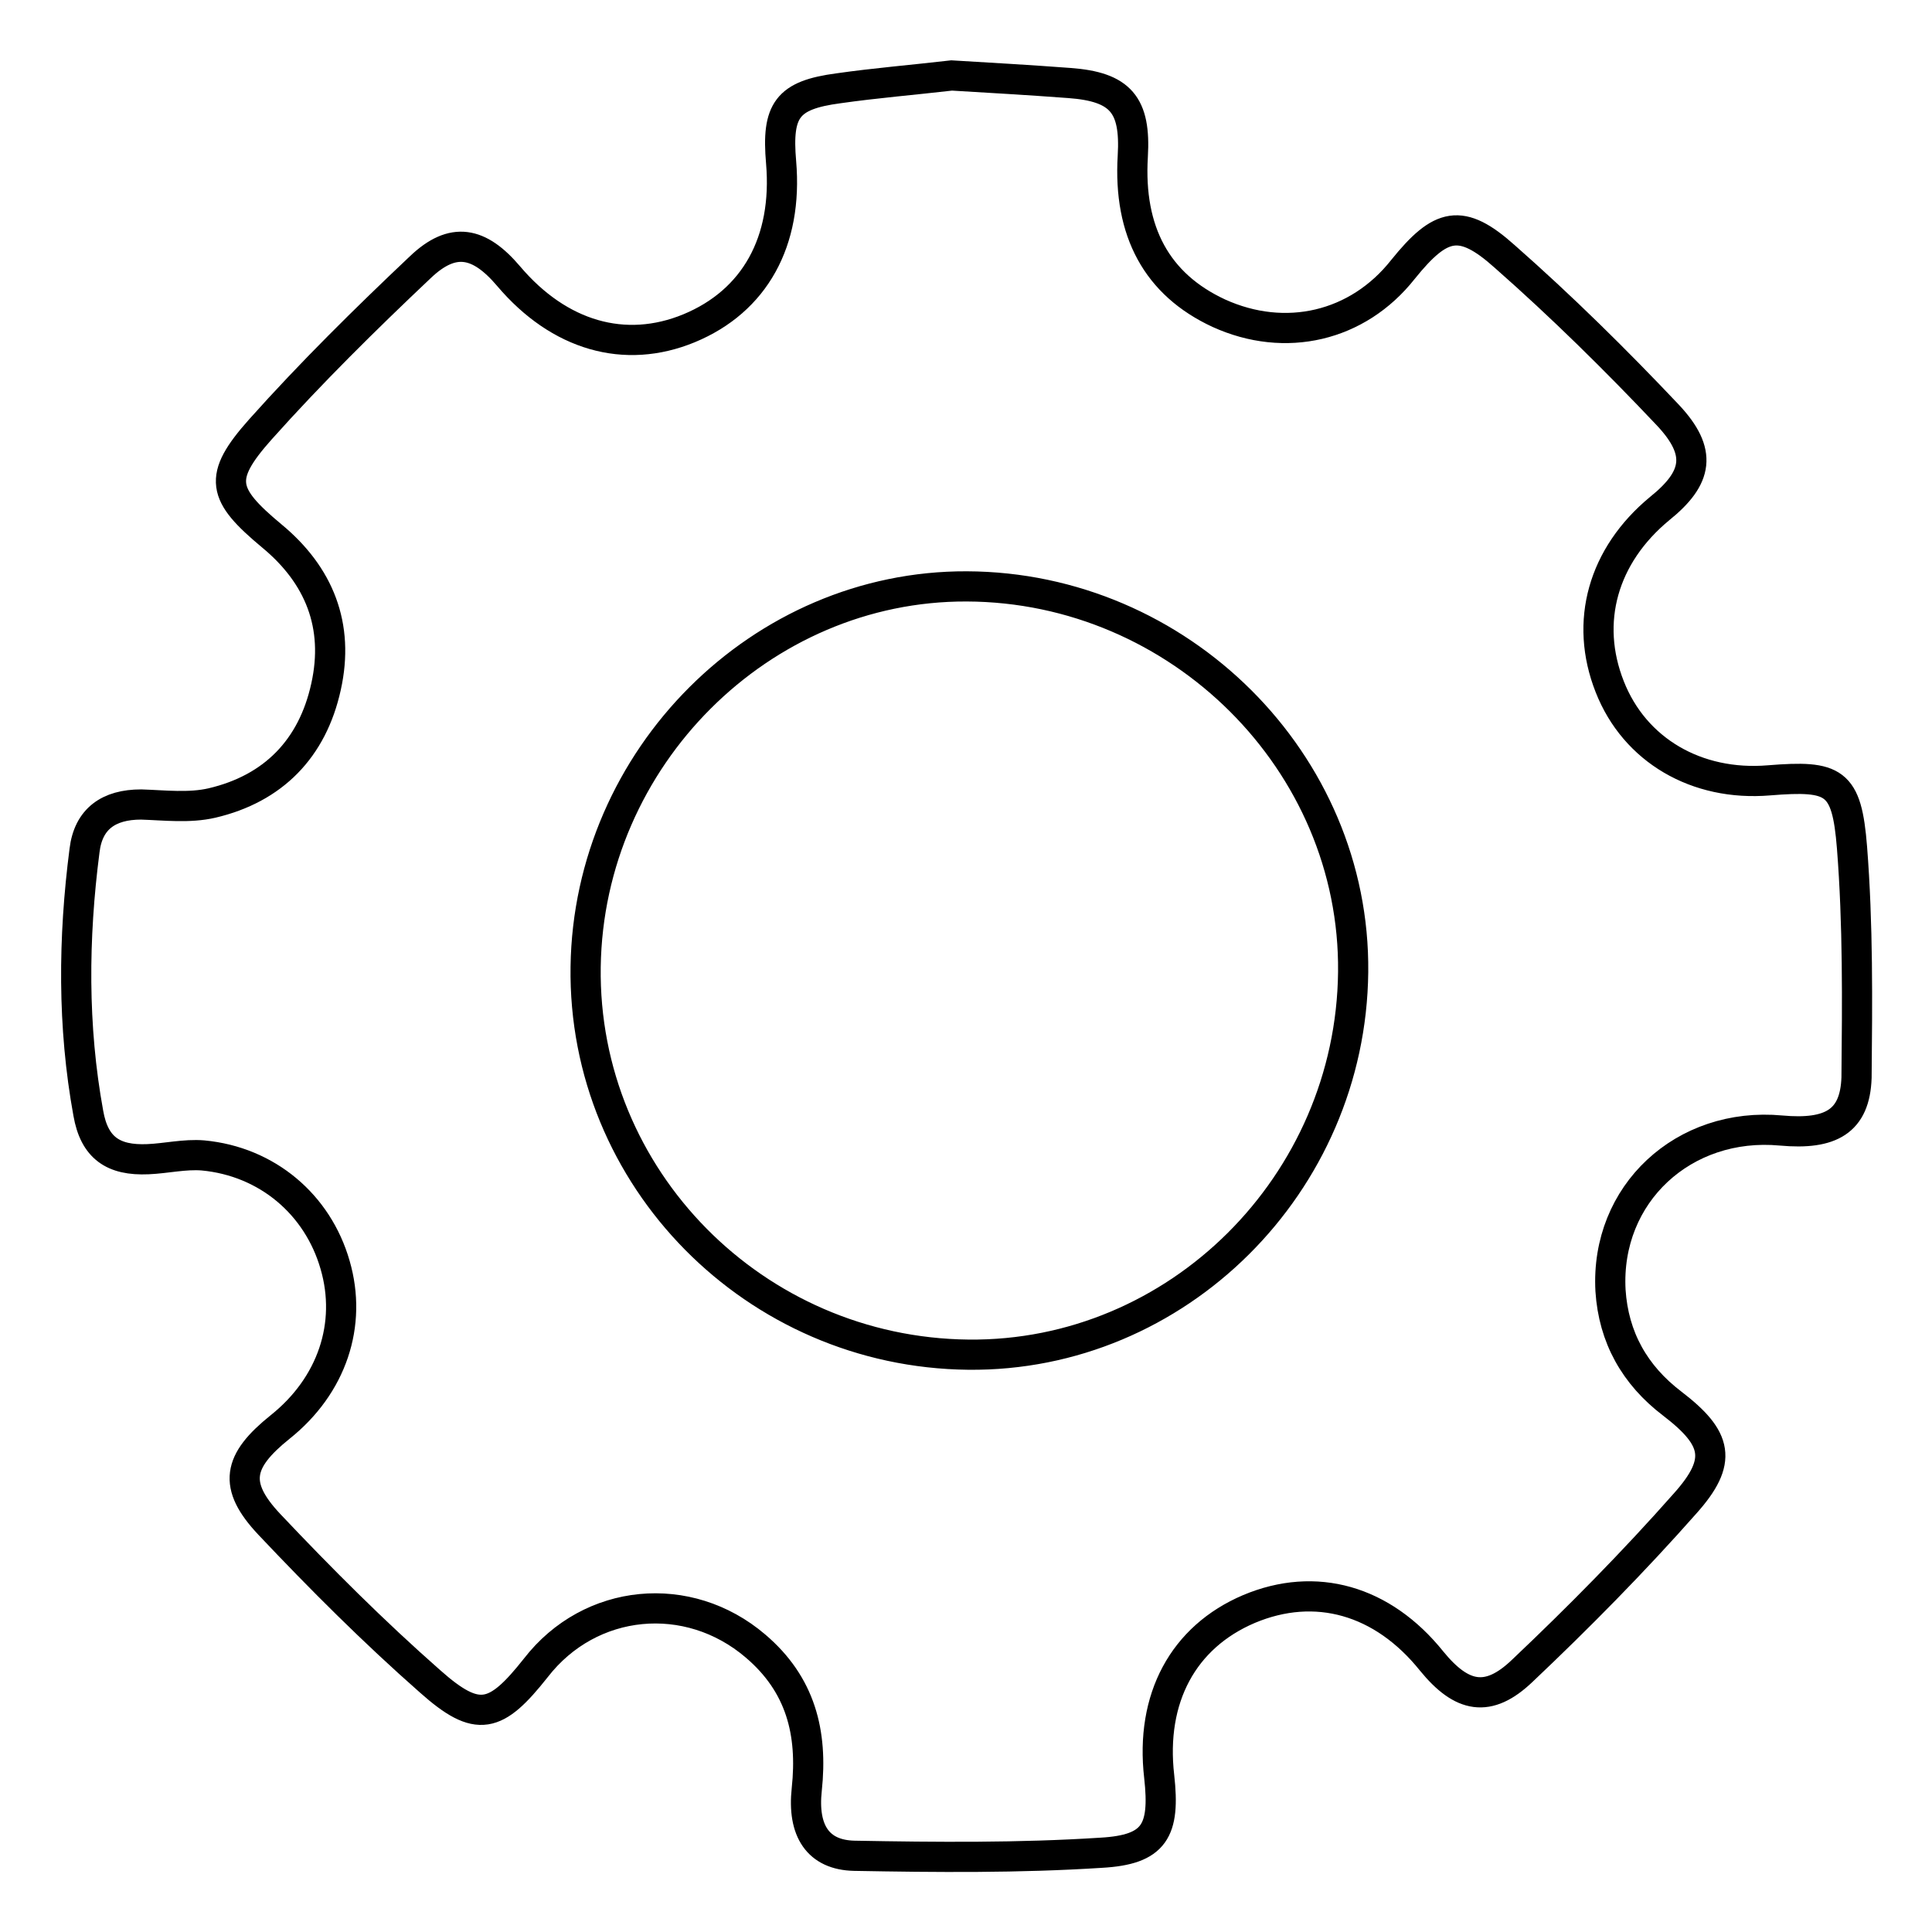
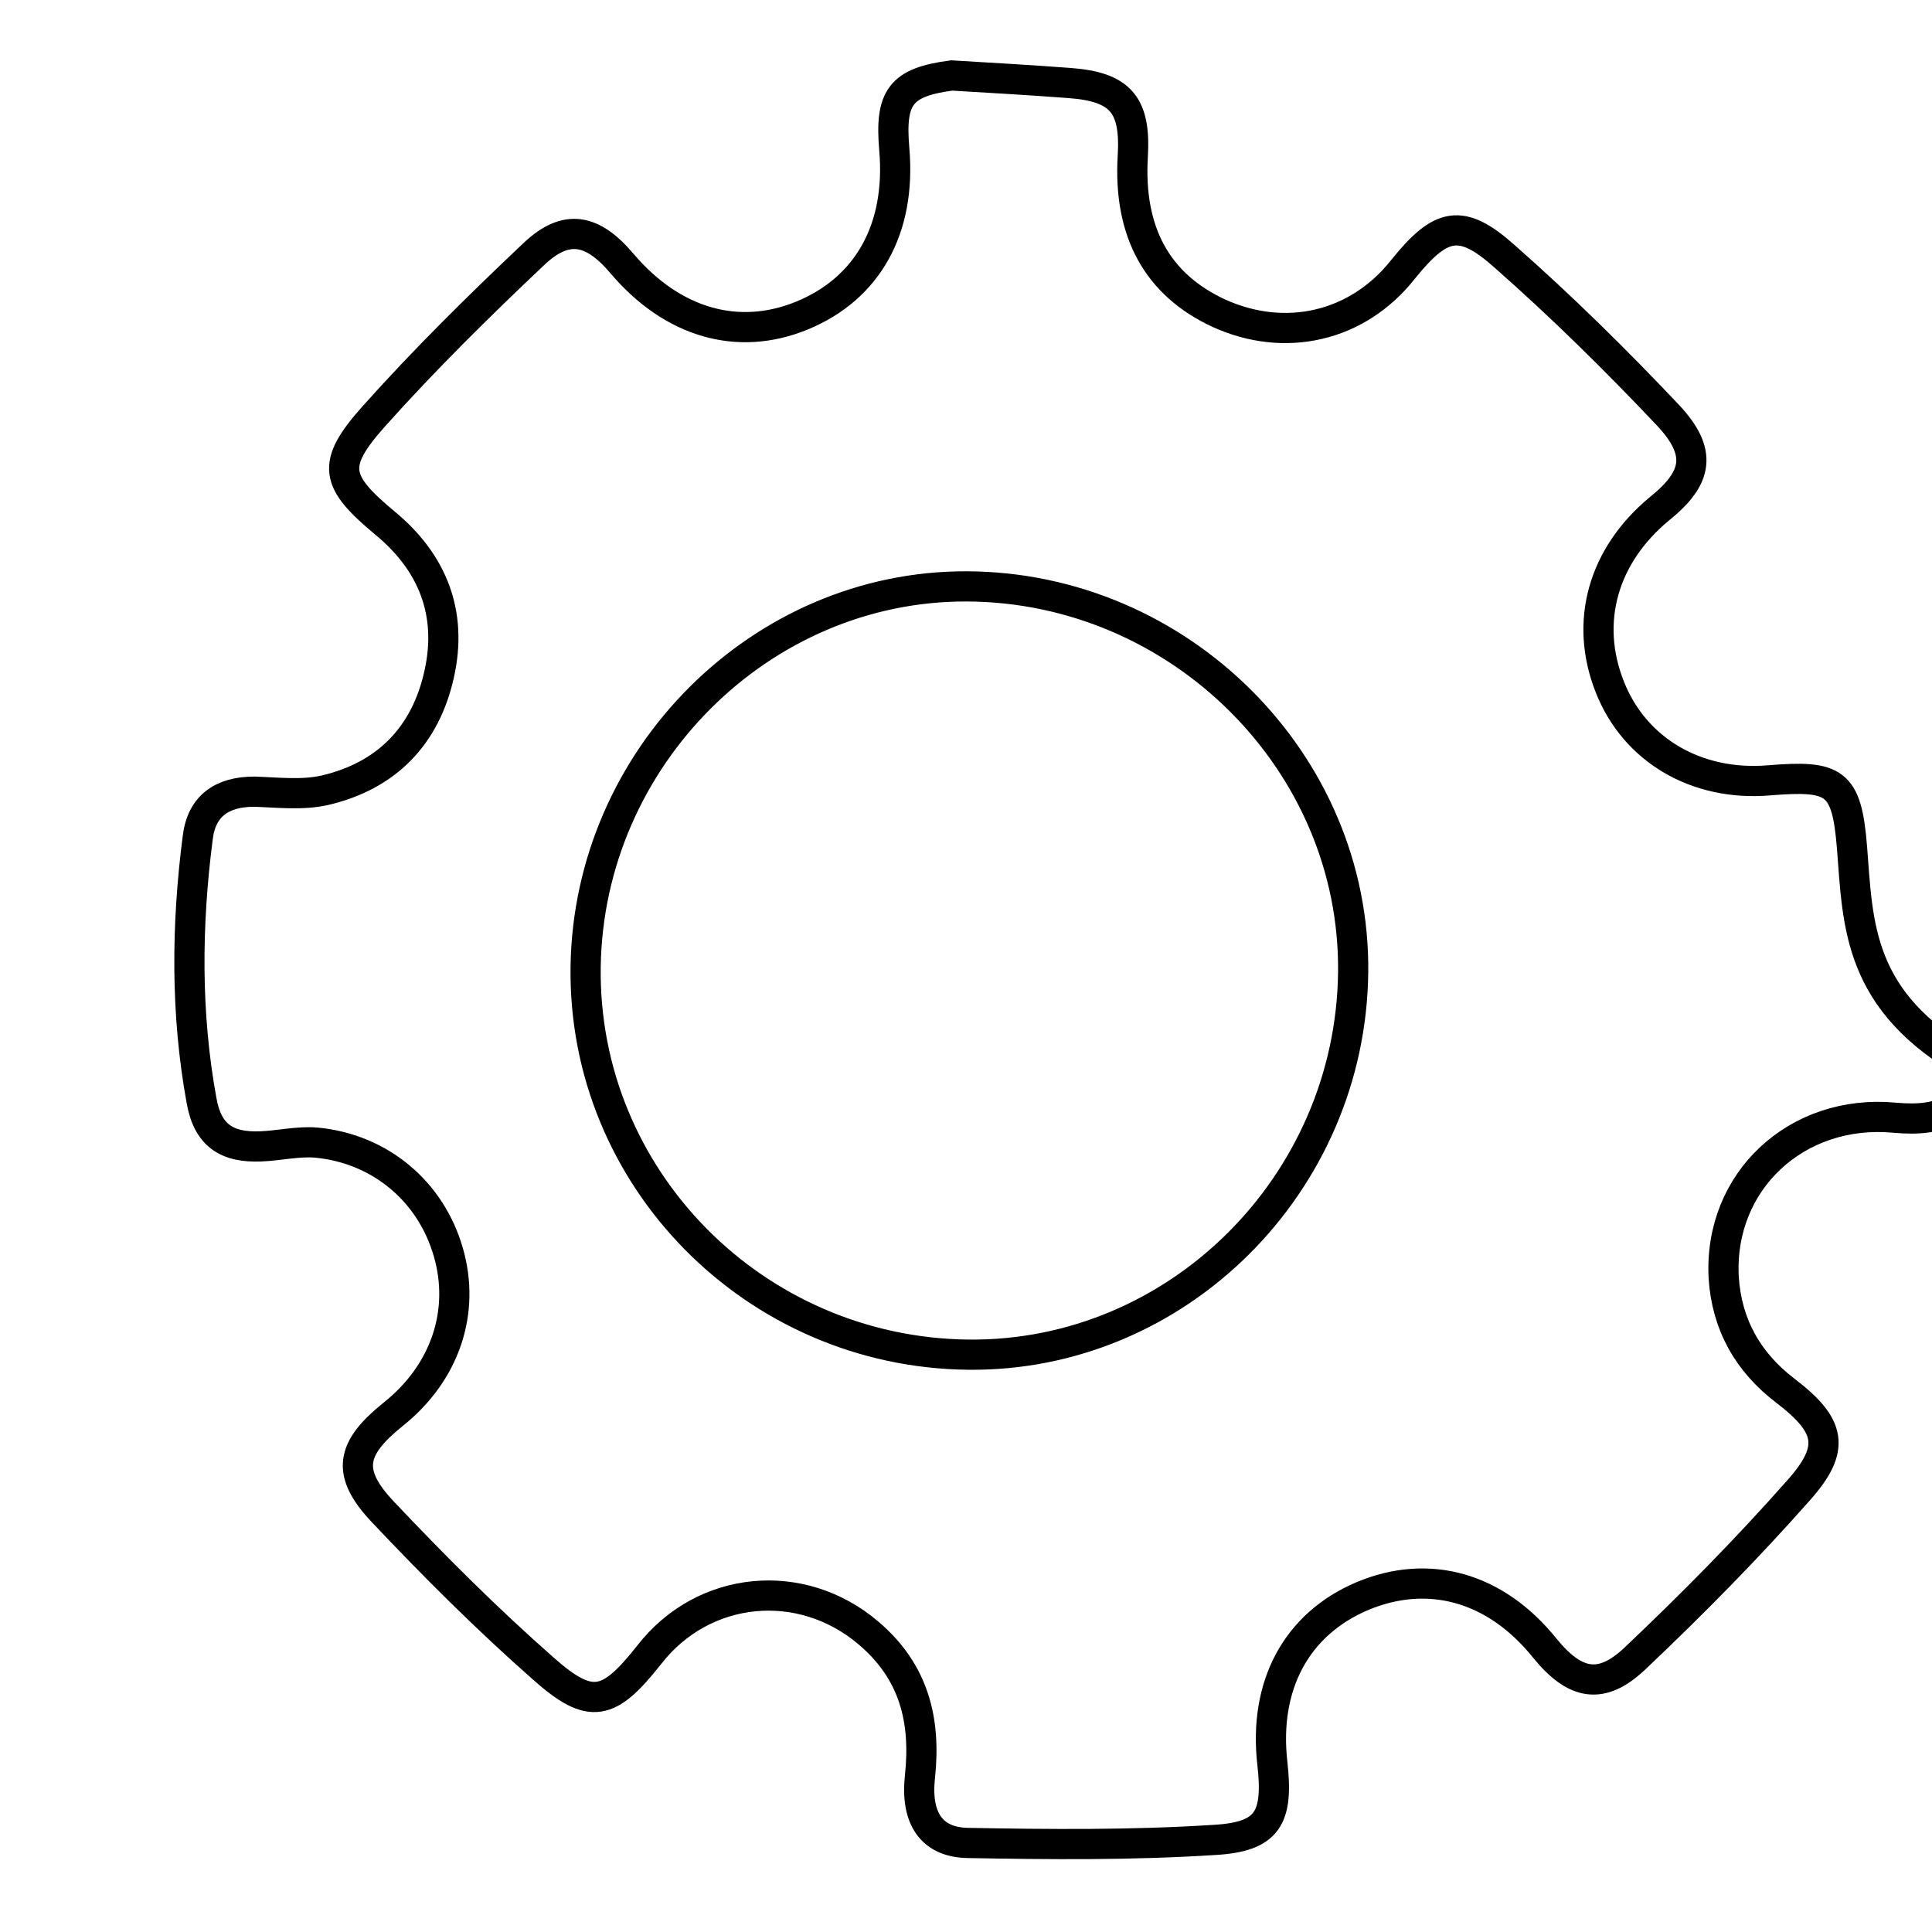
<svg xmlns="http://www.w3.org/2000/svg" version="1.1" x="0px" y="0px" viewBox="0 0 256 256" enable-background="new 0 0 256 256" xml:space="preserve">
  <g>
-     <path stroke-width="4" fill-opacity="0" stroke="#000000" d="M245.4,112.3c-0.7-8.8-2.3-9.6-11-8.9c-9.6,0.8-17.8-4-21.1-12.4c-3.4-8.6-0.9-17.4,6.6-23.6 c5.1-4.1,5.7-7.5,1.1-12.4c-6.9-7.3-14.1-14.4-21.6-21c-5.8-5.2-8.5-4.5-13.5,1.7c-6,7.6-15.6,9.8-24.4,5.8 c-8.2-3.8-12-10.8-11.4-20.8c0.4-6.8-1.6-9.2-8.4-9.7c-5.3-0.4-10.6-0.7-15.6-1c-5.2,0.6-10.1,1-15,1.7c-6.8,0.9-8.2,2.9-7.6,9.8 c0.9,10.5-3.5,18.4-12.2,22c-8.5,3.5-17.2,1-23.9-6.9c-3.9-4.6-7.4-5.3-11.7-1.2c-7.3,6.9-14.5,14-21.2,21.5 c-5.7,6.4-5.1,8.6,1.5,14.1c6.3,5.2,9,11.9,7.2,20c-1.8,8.2-7,13.5-15.1,15.4c-3,0.7-6.3,0.3-9.4,0.2c-4.3,0-7,1.9-7.5,6.1 c-1.5,11.6-1.6,23.3,0.5,34.8c0.8,4.6,3.3,6.3,7.9,6.1c2.4-0.1,4.9-0.7,7.3-0.5c8.5,0.8,15.2,6.5,17.5,14.5 c2.3,7.9-0.4,16-7.3,21.5c-5.6,4.5-6.3,7.7-1.4,12.9c6.8,7.2,13.8,14.2,21.3,20.8c6.3,5.6,8.7,4.9,14-1.8 c7.2-9.3,20.2-10.5,29.1-2.9c6,5.1,7.6,11.5,6.8,19c-0.6,5.5,1.5,8.7,6.3,8.8c10.9,0.2,21.8,0.3,32.7-0.4c7.1-0.4,8.5-2.9,7.7-10.1 c-1.2-10.4,3.2-18.5,11.9-22.2c8.8-3.7,17.7-1.2,24.2,6.9c4,4.9,7.5,5.6,12,1.3c7.5-7.1,14.8-14.5,21.6-22.2 c5-5.6,4.3-8.6-1.7-13.2c-5-3.8-7.8-8.8-8.2-15c-0.7-12.8,9.7-22.4,22.6-21.2c6.6,0.6,9.8-1.2,10-7 C246.1,132.7,246.2,122.5,245.4,112.3z M128.3,179.5c-28.3-0.3-51.1-23.4-50.7-51.4c0.4-27.7,23.2-50.5,50.5-50.4 c28.2,0.1,51.5,23.3,51.2,51.1C179,156.9,156,179.8,128.3,179.5z" />
+     <path stroke-width="4" fill-opacity="0" stroke="#000000" d="M245.4,112.3c-0.7-8.8-2.3-9.6-11-8.9c-9.6,0.8-17.8-4-21.1-12.4c-3.4-8.6-0.9-17.4,6.6-23.6 c5.1-4.1,5.7-7.5,1.1-12.4c-6.9-7.3-14.1-14.4-21.6-21c-5.8-5.2-8.5-4.5-13.5,1.7c-6,7.6-15.6,9.8-24.4,5.8 c-8.2-3.8-12-10.8-11.4-20.8c0.4-6.8-1.6-9.2-8.4-9.7c-5.3-0.4-10.6-0.7-15.6-1c-6.8,0.9-8.2,2.9-7.6,9.8 c0.9,10.5-3.5,18.4-12.2,22c-8.5,3.5-17.2,1-23.9-6.9c-3.9-4.6-7.4-5.3-11.7-1.2c-7.3,6.9-14.5,14-21.2,21.5 c-5.7,6.4-5.1,8.6,1.5,14.1c6.3,5.2,9,11.9,7.2,20c-1.8,8.2-7,13.5-15.1,15.4c-3,0.7-6.3,0.3-9.4,0.2c-4.3,0-7,1.9-7.5,6.1 c-1.5,11.6-1.6,23.3,0.5,34.8c0.8,4.6,3.3,6.3,7.9,6.1c2.4-0.1,4.9-0.7,7.3-0.5c8.5,0.8,15.2,6.5,17.5,14.5 c2.3,7.9-0.4,16-7.3,21.5c-5.6,4.5-6.3,7.7-1.4,12.9c6.8,7.2,13.8,14.2,21.3,20.8c6.3,5.6,8.7,4.9,14-1.8 c7.2-9.3,20.2-10.5,29.1-2.9c6,5.1,7.6,11.5,6.8,19c-0.6,5.5,1.5,8.7,6.3,8.8c10.9,0.2,21.8,0.3,32.7-0.4c7.1-0.4,8.5-2.9,7.7-10.1 c-1.2-10.4,3.2-18.5,11.9-22.2c8.8-3.7,17.7-1.2,24.2,6.9c4,4.9,7.5,5.6,12,1.3c7.5-7.1,14.8-14.5,21.6-22.2 c5-5.6,4.3-8.6-1.7-13.2c-5-3.8-7.8-8.8-8.2-15c-0.7-12.8,9.7-22.4,22.6-21.2c6.6,0.6,9.8-1.2,10-7 C246.1,132.7,246.2,122.5,245.4,112.3z M128.3,179.5c-28.3-0.3-51.1-23.4-50.7-51.4c0.4-27.7,23.2-50.5,50.5-50.4 c28.2,0.1,51.5,23.3,51.2,51.1C179,156.9,156,179.8,128.3,179.5z" />
  </g>
</svg>